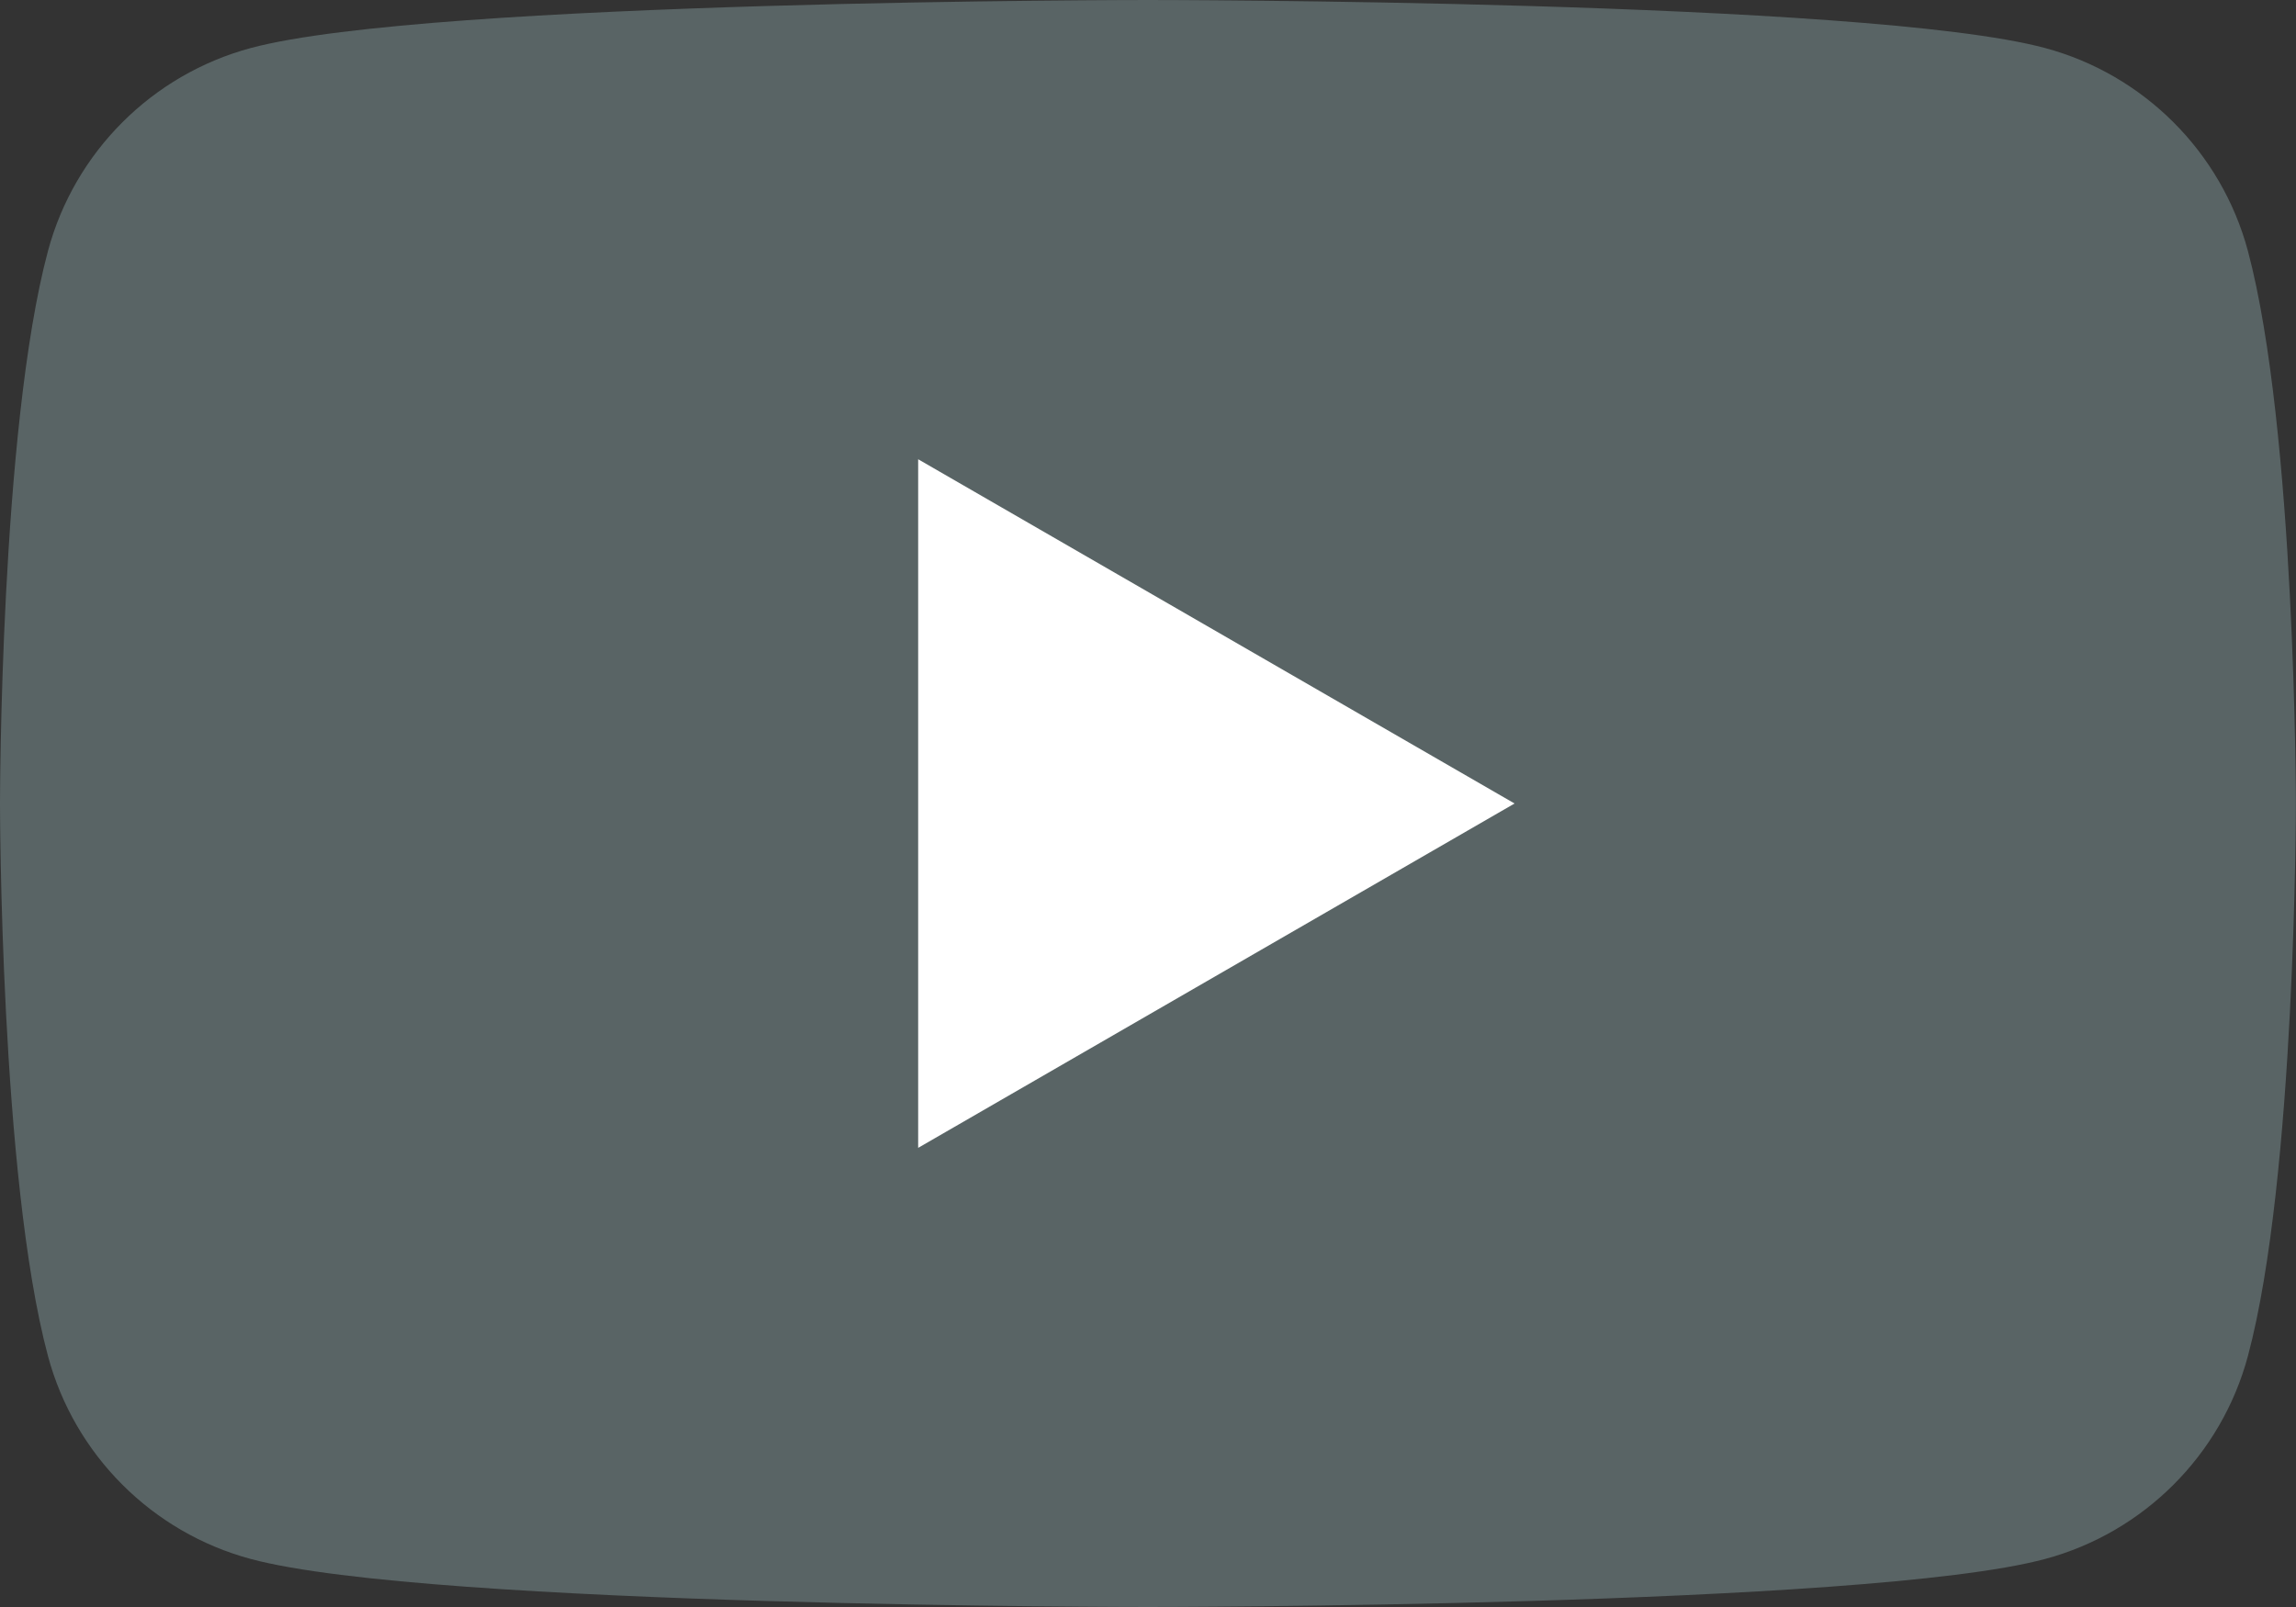
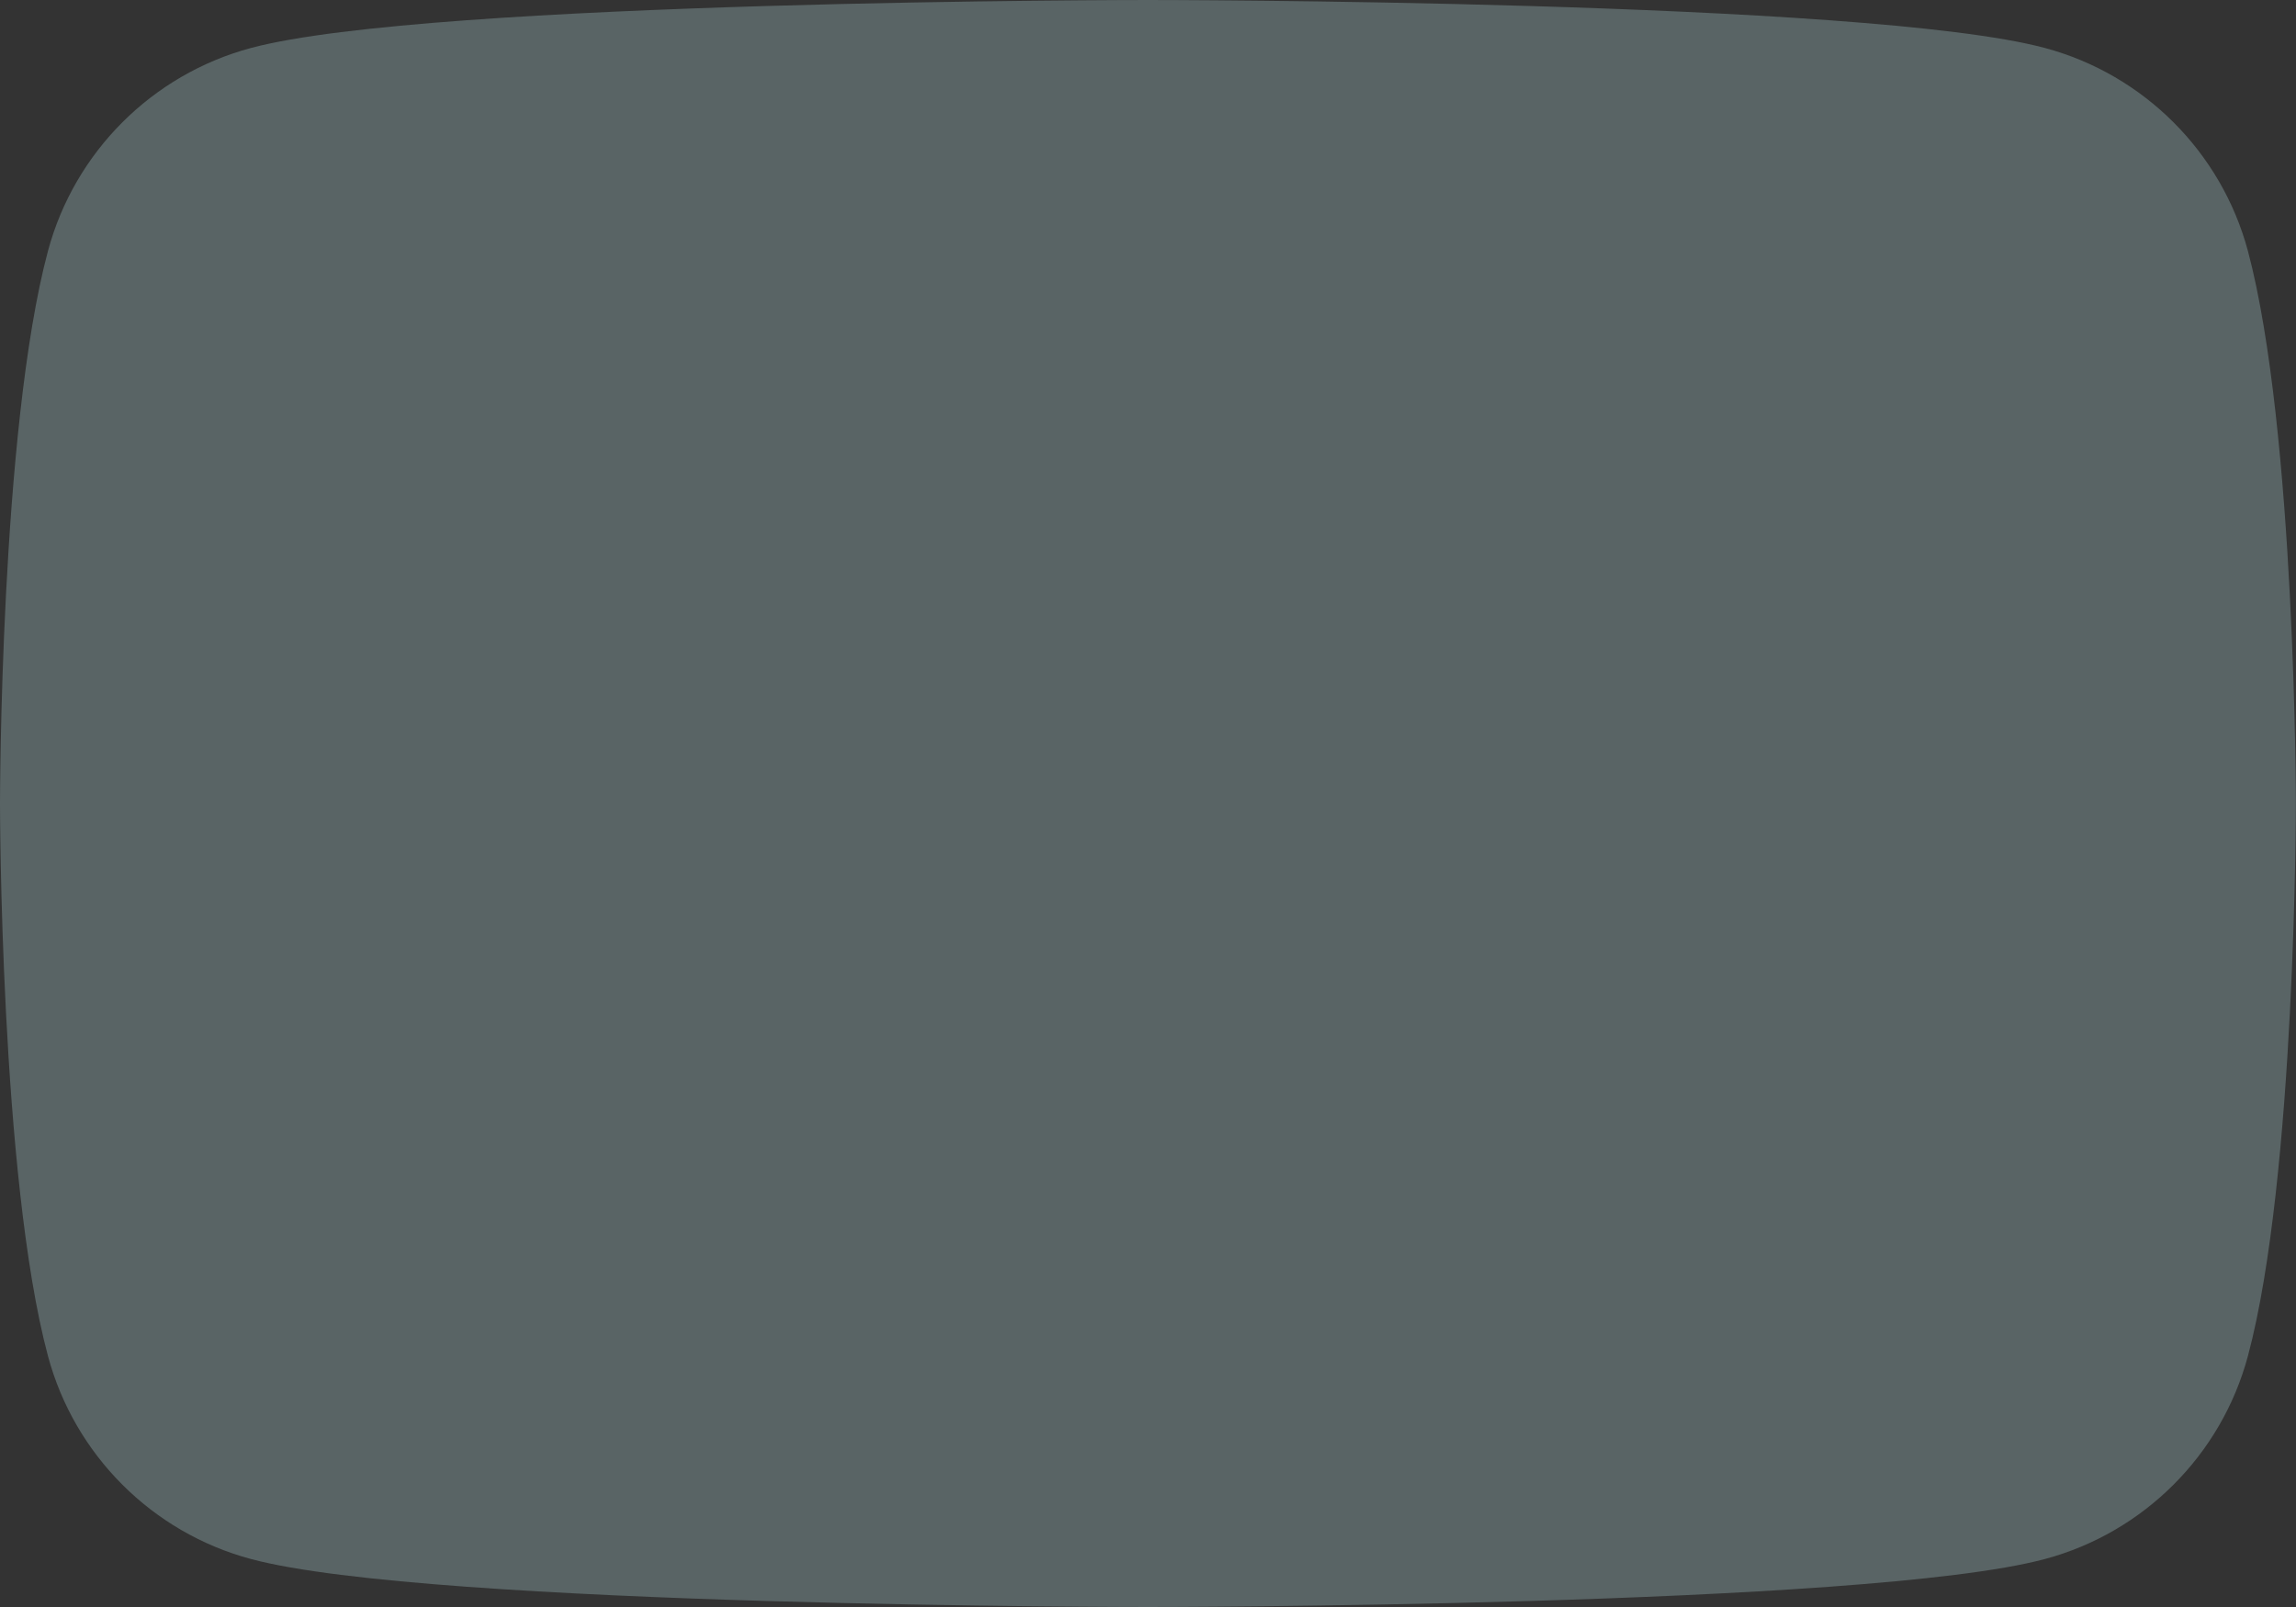
<svg xmlns="http://www.w3.org/2000/svg" width="20" height="14" viewBox="0 0 20 14" fill="none">
  <rect x="0" y="0" width="20" height="14" fill="#333333" stroke="none" />
  <path d="M19.581 2.186C19.35 1.325 18.674 0.649 17.813 0.418C16.254 1.1681e-07 9.999 0 9.999 0C9.999 0 3.745 1.1681e-07 2.186 0.418C1.325 0.649 0.649 1.325 0.418 2.186C1.1681e-07 3.745 0 7 0 7C0 7 1.1681e-07 10.255 0.418 11.814C0.649 12.675 1.325 13.351 2.186 13.582C3.745 14 9.999 14 9.999 14C9.999 14 16.254 14 17.813 13.582C18.674 13.351 19.35 12.675 19.581 11.814C19.999 10.255 19.999 7 19.999 7C19.999 7 19.997 3.745 19.581 2.186Z" fill="#596465" />
-   <path d="M7.998 10L13.193 7L7.998 4.001V10Z" fill="white" />
</svg>